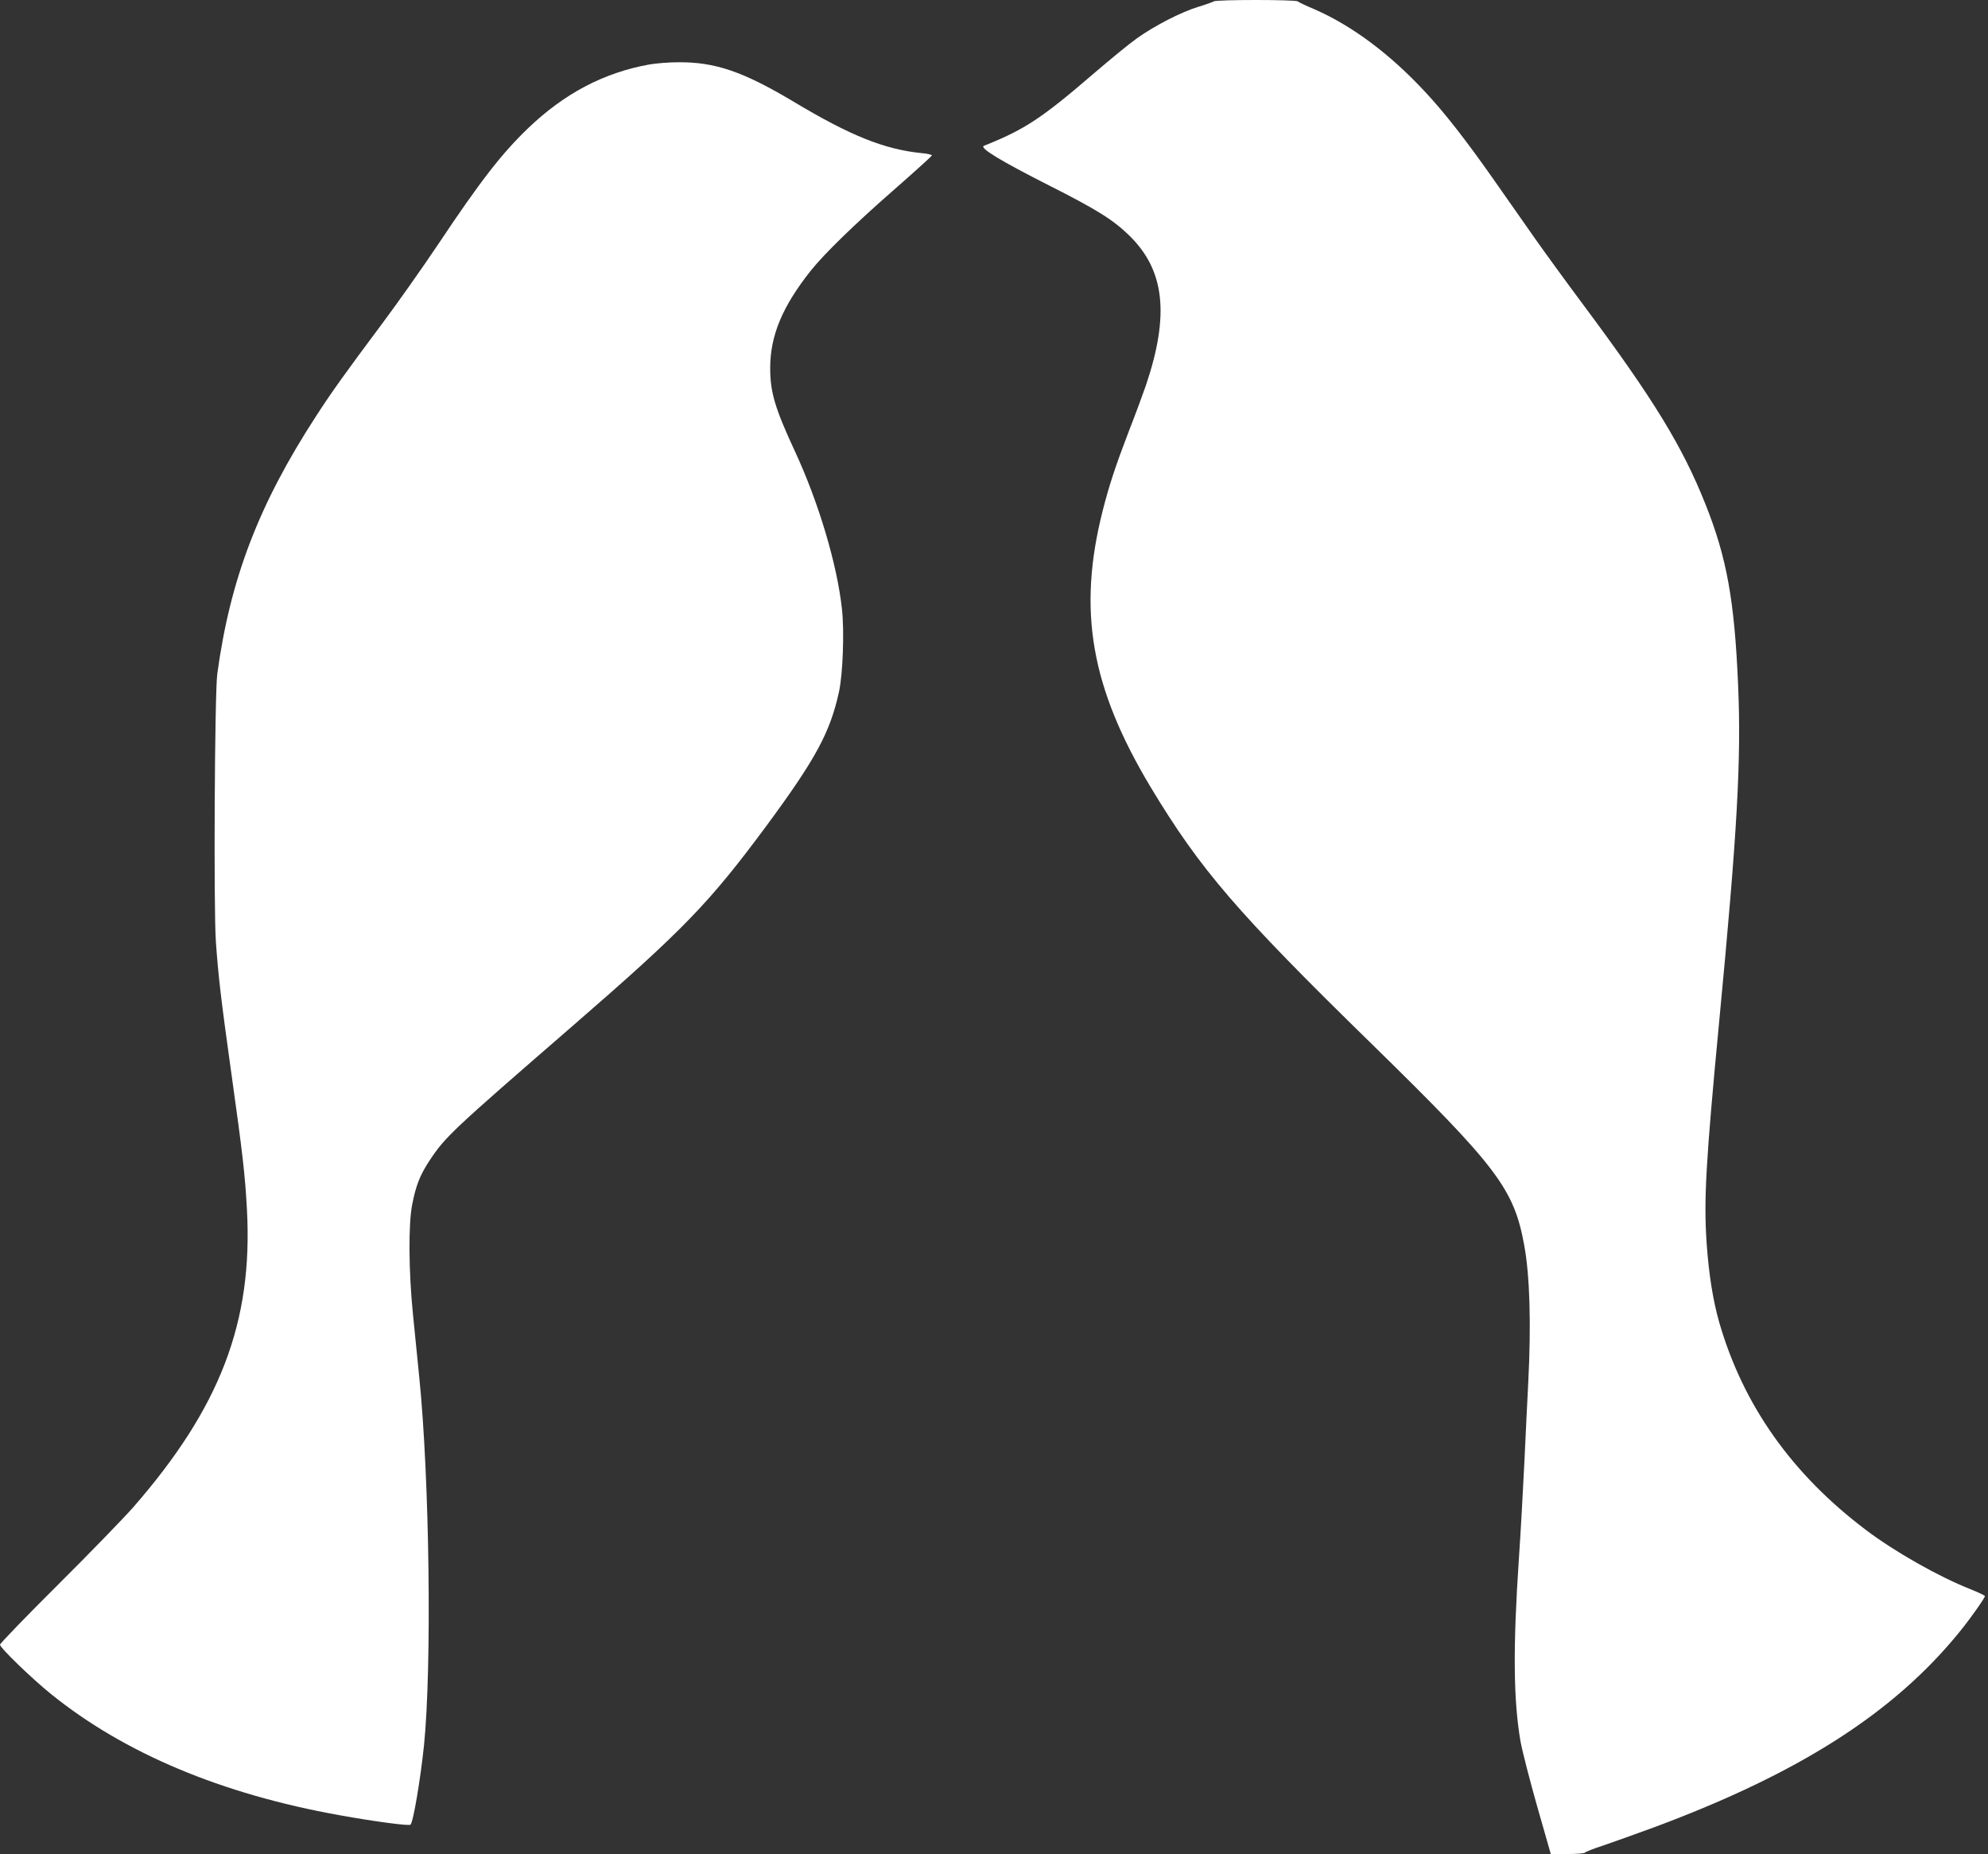
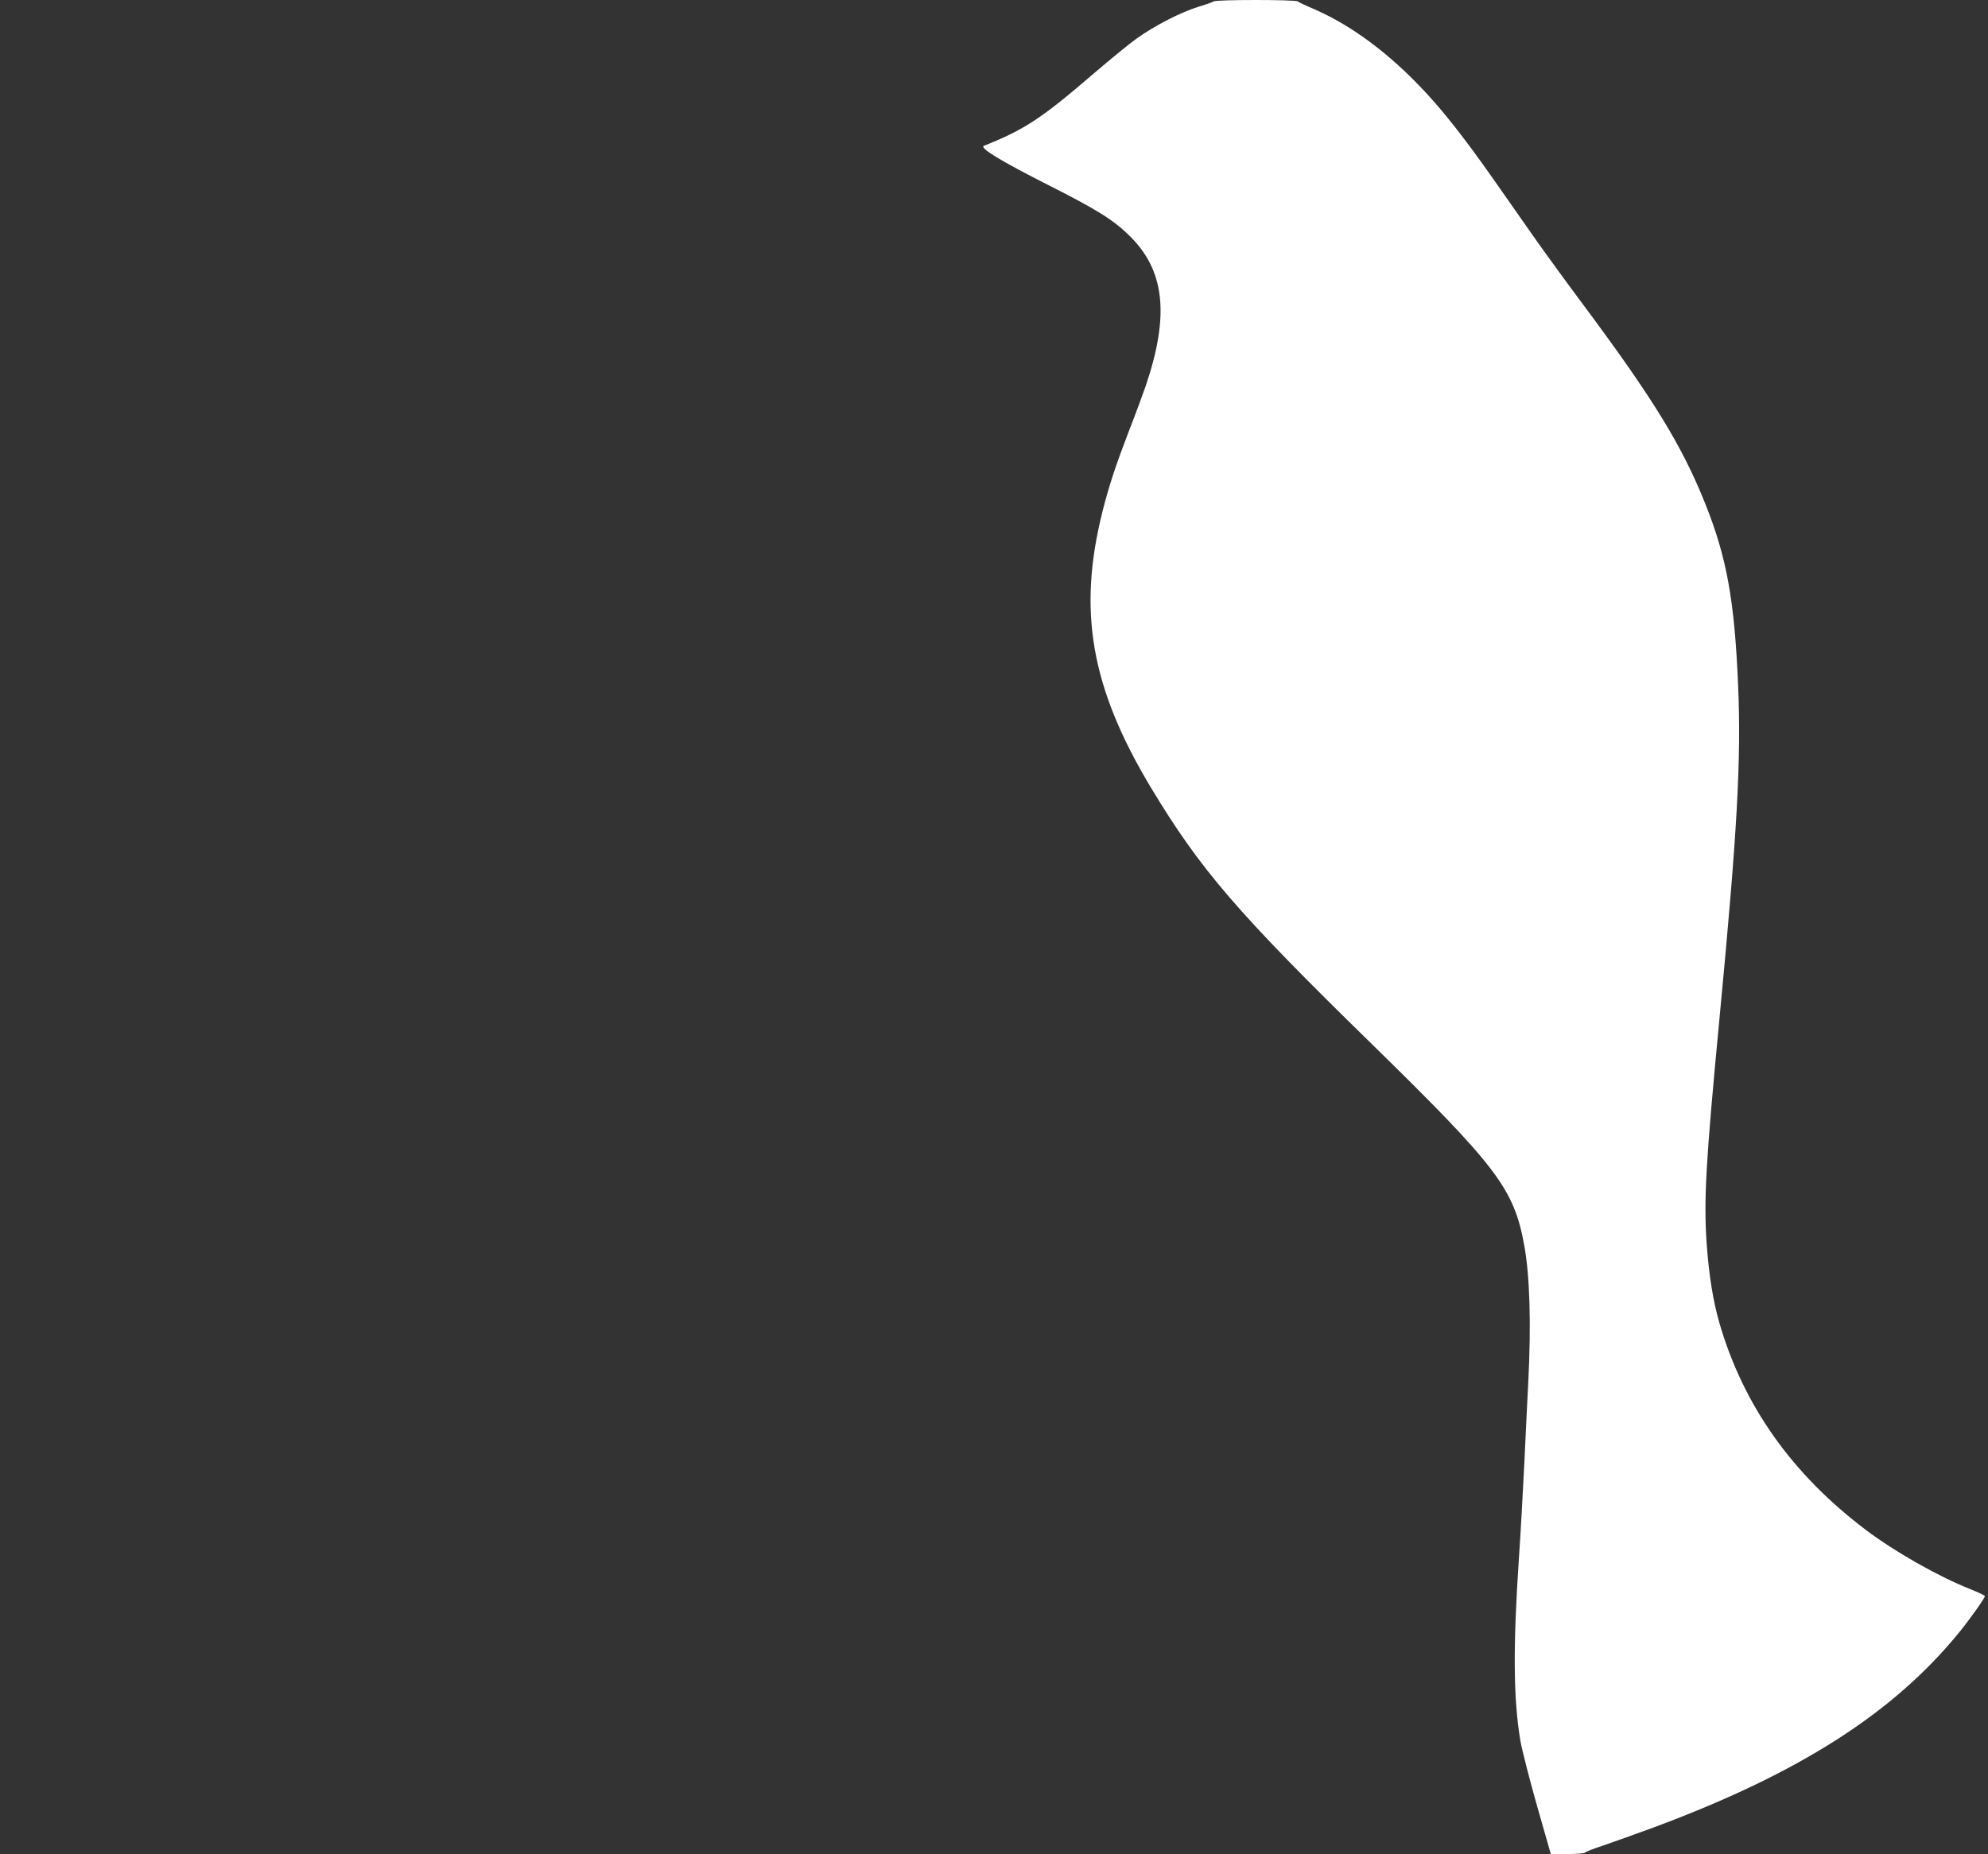
<svg xmlns="http://www.w3.org/2000/svg" version="1.0" width="1280pt" height="1194pt" viewBox="0 0 1280 1194" preserveAspectRatio="xMidYMid meet">
  <rect x="0" y="0" width="1280" height="1194" fill="#333333" stroke="none" />
  <g transform="translate(0,1194) scale(0.1,-0.1)" fill="#ffffff" stroke="none">
    <path d="M7815 11931 c-6 -4 -50 -20 -100 -35 -111 -34 -282 -122 -395 -203 -47 -33 -170 -134 -275 -224 -339 -292 -447 -363 -710 -468 -31 -13 107 -97 417 -254 309 -156 414 -222 516 -321 232 -224 264 -514 109 -971 -19 -55 -68 -188 -110 -295 -86 -225 -125 -344 -167 -508 -163 -644 -77 -1138 309 -1782 320 -531 555 -805 1425 -1655 806 -789 914 -931 980 -1295 36 -196 45 -507 26 -880 -5 -102 -17 -333 -25 -515 -9 -181 -24 -459 -35 -616 -39 -579 -36 -915 10 -1184 11 -60 59 -248 107 -417 l88 -308 107 0 c59 0 109 4 113 9 3 5 56 26 118 46 61 21 207 73 324 116 939 349 1548 739 1971 1261 67 82 162 217 162 229 0 4 -42 24 -92 44 -207 82 -489 242 -674 382 -476 359 -790 803 -944 1335 -40 141 -66 300 -81 503 -20 284 -7 520 81 1445 116 1215 142 1677 121 2158 -23 545 -73 822 -211 1167 -148 371 -333 674 -782 1277 -112 150 -255 347 -319 438 -64 91 -184 262 -267 381 -172 245 -310 422 -433 554 -230 248 -473 429 -715 535 -55 23 -103 46 -108 51 -13 12 -529 12 -541 0z" />
-     <path d="M4182 11525 c-294 -53 -547 -186 -781 -410 -172 -165 -308 -341 -581 -750 -95 -142 -257 -372 -360 -510 -239 -320 -324 -439 -425 -595 -369 -568 -553 -1049 -636 -1660 -17 -122 -24 -1516 -9 -1725 16 -226 33 -371 100 -850 72 -514 88 -651 100 -875 39 -724 -172 -1275 -734 -1919 -61 -69 -278 -293 -483 -497 -205 -204 -373 -378 -373 -386 0 -20 206 -219 330 -319 471 -380 1096 -643 1856 -779 227 -41 447 -70 457 -61 18 17 64 291 87 511 51 504 36 1721 -31 2375 -10 105 -29 285 -40 400 -28 275 -30 583 -5 708 24 123 50 189 111 282 103 155 139 189 915 862 724 628 887 797 1261 1303 312 424 404 594 461 855 25 115 35 390 19 533 -31 287 -150 686 -302 1014 -129 278 -160 381 -160 538 0 208 78 395 259 624 87 110 285 303 545 530 130 114 237 211 237 215 0 5 -30 12 -67 15 -239 24 -460 113 -823 331 -325 194 -505 256 -743 254 -62 0 -145 -7 -185 -14z" />
  </g>
</svg>